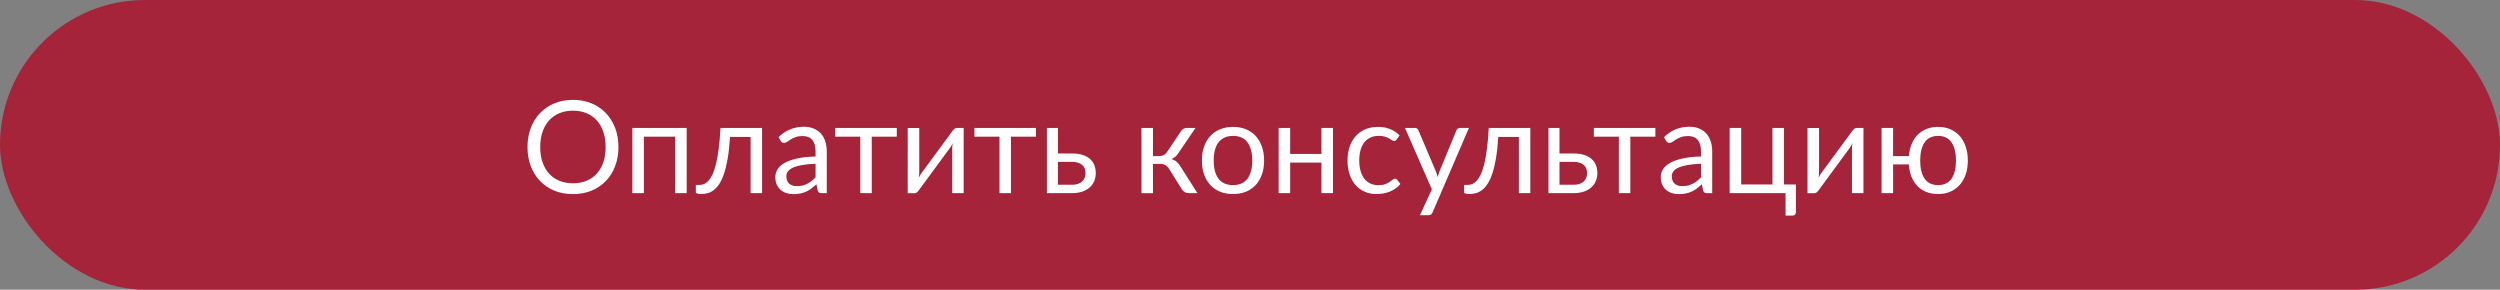
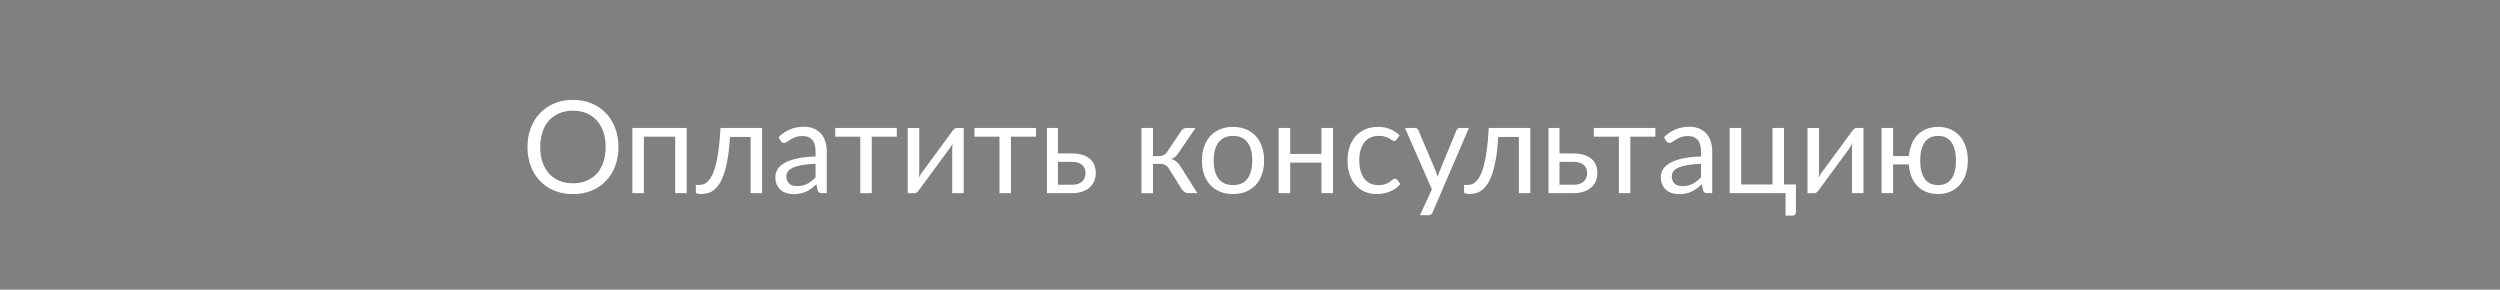
<svg xmlns="http://www.w3.org/2000/svg" width="466" height="54" viewBox="0 0 466 54" fill="none">
  <rect x="0" y="0" width="466" height="54" fill="#808080" stroke="none" />
-   <rect width="466" height="54" rx="27" fill="#A5243A" />
  <path d="M115.279 27.408C115.279 28.696 115.075 29.88 114.667 30.96C114.259 32.032 113.683 32.956 112.939 33.732C112.195 34.508 111.299 35.112 110.251 35.544C109.211 35.968 108.059 36.18 106.795 36.18C105.531 36.18 104.379 35.968 103.339 35.544C102.299 35.112 101.407 34.508 100.663 33.732C99.919 32.956 99.343 32.032 98.935 30.96C98.527 29.88 98.323 28.696 98.323 27.408C98.323 26.12 98.527 24.94 98.935 23.868C99.343 22.788 99.919 21.86 100.663 21.084C101.407 20.3 102.299 19.692 103.339 19.26C104.379 18.828 105.531 18.612 106.795 18.612C108.059 18.612 109.211 18.828 110.251 19.26C111.299 19.692 112.195 20.3 112.939 21.084C113.683 21.86 114.259 22.788 114.667 23.868C115.075 24.94 115.279 26.12 115.279 27.408ZM112.891 27.408C112.891 26.352 112.747 25.404 112.459 24.564C112.171 23.724 111.763 23.016 111.235 22.44C110.707 21.856 110.067 21.408 109.315 21.096C108.563 20.784 107.723 20.628 106.795 20.628C105.875 20.628 105.039 20.784 104.287 21.096C103.535 21.408 102.891 21.856 102.355 22.44C101.827 23.016 101.419 23.724 101.131 24.564C100.843 25.404 100.699 26.352 100.699 27.408C100.699 28.464 100.843 29.412 101.131 30.252C101.419 31.084 101.827 31.792 102.355 32.376C102.891 32.952 103.535 33.396 104.287 33.708C105.039 34.012 105.875 34.164 106.795 34.164C107.723 34.164 108.563 34.012 109.315 33.708C110.067 33.396 110.707 32.952 111.235 32.376C111.763 31.792 112.171 31.084 112.459 30.252C112.747 29.412 112.891 28.464 112.891 27.408ZM128 36H125.852V25.476H120.02V36H117.872V23.844H128V36ZM142.051 36H139.915V25.524H136.075C135.979 27.068 135.835 28.404 135.643 29.532C135.451 30.652 135.219 31.608 134.947 32.4C134.683 33.184 134.383 33.824 134.047 34.32C133.719 34.808 133.371 35.188 133.003 35.46C132.643 35.732 132.267 35.916 131.875 36.012C131.491 36.108 131.107 36.156 130.723 36.156C130.043 36.156 129.703 36.048 129.703 35.832V34.476H130.327C130.599 34.476 130.875 34.428 131.155 34.332C131.435 34.236 131.707 34.052 131.971 33.78C132.243 33.508 132.503 33.128 132.751 32.64C132.999 32.144 133.223 31.504 133.423 30.72C133.631 29.928 133.807 28.972 133.951 27.852C134.103 26.724 134.219 25.388 134.299 23.844H142.051V36ZM152.022 30.528C151.038 30.56 150.198 30.64 149.502 30.768C148.814 30.888 148.25 31.048 147.81 31.248C147.378 31.448 147.062 31.684 146.862 31.956C146.67 32.228 146.574 32.532 146.574 32.868C146.574 33.188 146.626 33.464 146.73 33.696C146.834 33.928 146.974 34.12 147.15 34.272C147.334 34.416 147.546 34.524 147.786 34.596C148.034 34.66 148.298 34.692 148.578 34.692C148.954 34.692 149.298 34.656 149.61 34.584C149.922 34.504 150.214 34.392 150.486 34.248C150.766 34.104 151.03 33.932 151.278 33.732C151.534 33.532 151.782 33.304 152.022 33.048V30.528ZM145.122 25.56C145.794 24.912 146.518 24.428 147.294 24.108C148.07 23.788 148.93 23.628 149.874 23.628C150.554 23.628 151.158 23.74 151.686 23.964C152.214 24.188 152.658 24.5 153.018 24.9C153.378 25.3 153.65 25.784 153.834 26.352C154.018 26.92 154.11 27.544 154.11 28.224V36H153.162C152.954 36 152.794 35.968 152.682 35.904C152.57 35.832 152.482 35.696 152.418 35.496L152.178 34.344C151.858 34.64 151.546 34.904 151.242 35.136C150.938 35.36 150.618 35.552 150.282 35.712C149.946 35.864 149.586 35.98 149.202 36.06C148.826 36.148 148.406 36.192 147.942 36.192C147.47 36.192 147.026 36.128 146.61 36C146.194 35.864 145.83 35.664 145.518 35.4C145.214 35.136 144.97 34.804 144.786 34.404C144.61 33.996 144.522 33.516 144.522 32.964C144.522 32.484 144.654 32.024 144.918 31.584C145.182 31.136 145.61 30.74 146.202 30.396C146.794 30.052 147.566 29.772 148.518 29.556C149.47 29.332 150.638 29.204 152.022 29.172V28.224C152.022 27.28 151.818 26.568 151.41 26.088C151.002 25.6 150.406 25.356 149.622 25.356C149.094 25.356 148.65 25.424 148.29 25.56C147.938 25.688 147.63 25.836 147.366 26.004C147.11 26.164 146.886 26.312 146.694 26.448C146.51 26.576 146.326 26.64 146.142 26.64C145.998 26.64 145.874 26.604 145.77 26.532C145.666 26.452 145.578 26.356 145.506 26.244L145.122 25.56ZM167.163 25.476H162.495V36H160.359V25.476H155.691V23.844H167.163V25.476ZM179.628 23.844V36H177.492V27.744C177.492 27.584 177.5 27.412 177.516 27.228C177.532 27.044 177.552 26.86 177.576 26.676C177.504 26.836 177.432 26.984 177.36 27.12C177.288 27.256 177.212 27.38 177.132 27.492L171.264 35.472C171.176 35.6 171.064 35.724 170.928 35.844C170.8 35.956 170.656 36.012 170.496 36.012H169.2V23.856H171.348V32.112C171.348 32.264 171.34 32.432 171.324 32.616C171.308 32.792 171.288 32.972 171.264 33.156C171.336 33.004 171.408 32.864 171.48 32.736C171.552 32.6 171.624 32.476 171.696 32.364L177.564 24.384C177.652 24.256 177.764 24.136 177.9 24.024C178.036 23.904 178.184 23.844 178.344 23.844H179.628ZM193.109 25.476H188.441V36H186.305V25.476H181.637V23.844H193.109V25.476ZM199.813 34.44C200.245 34.44 200.617 34.388 200.929 34.284C201.249 34.172 201.513 34.02 201.721 33.828C201.929 33.628 202.085 33.396 202.189 33.132C202.293 32.868 202.345 32.58 202.345 32.268C202.345 31.98 202.301 31.712 202.213 31.464C202.125 31.208 201.977 30.984 201.769 30.792C201.569 30.6 201.305 30.448 200.977 30.336C200.649 30.224 200.249 30.168 199.777 30.168H197.197V34.44H199.813ZM199.777 28.608C200.617 28.608 201.321 28.708 201.889 28.908C202.465 29.108 202.925 29.376 203.269 29.712C203.621 30.048 203.873 30.436 204.025 30.876C204.177 31.316 204.253 31.772 204.253 32.244C204.253 32.788 204.157 33.292 203.965 33.756C203.773 34.212 203.489 34.608 203.113 34.944C202.737 35.272 202.273 35.532 201.721 35.724C201.169 35.908 200.533 36 199.813 36H195.145V23.844H197.197V28.608H199.777ZM220.15 24.444C220.262 24.268 220.41 24.124 220.594 24.012C220.778 23.9 220.974 23.844 221.182 23.844H222.85L219.694 28.476C219.502 28.772 219.302 29.016 219.094 29.208C218.886 29.392 218.63 29.536 218.326 29.64C218.71 29.744 219.034 29.908 219.298 30.132C219.562 30.348 219.798 30.628 220.006 30.972L223.198 36H221.71C221.326 36 221.03 35.936 220.822 35.808C220.614 35.68 220.434 35.496 220.282 35.256L217.918 31.476C217.542 30.852 216.978 30.54 216.226 30.54H214.918V36.012H212.77V23.844H214.918V29.1H216.07C216.71 29.1 217.21 28.828 217.57 28.284L220.15 24.444ZM229.847 23.652C230.735 23.652 231.535 23.8 232.247 24.096C232.959 24.392 233.567 24.812 234.071 25.356C234.575 25.9 234.959 26.56 235.223 27.336C235.495 28.104 235.631 28.964 235.631 29.916C235.631 30.876 235.495 31.74 235.223 32.508C234.959 33.276 234.575 33.932 234.071 34.476C233.567 35.02 232.959 35.44 232.247 35.736C231.535 36.024 230.735 36.168 229.847 36.168C228.951 36.168 228.143 36.024 227.423 35.736C226.711 35.44 226.103 35.02 225.599 34.476C225.095 33.932 224.707 33.276 224.435 32.508C224.171 31.74 224.039 30.876 224.039 29.916C224.039 28.964 224.171 28.104 224.435 27.336C224.707 26.56 225.095 25.9 225.599 25.356C226.103 24.812 226.711 24.392 227.423 24.096C228.143 23.8 228.951 23.652 229.847 23.652ZM229.847 34.5C231.047 34.5 231.943 34.1 232.535 33.3C233.127 32.492 233.423 31.368 233.423 29.928C233.423 28.48 233.127 27.352 232.535 26.544C231.943 25.736 231.047 25.332 229.847 25.332C229.239 25.332 228.707 25.436 228.251 25.644C227.803 25.852 227.427 26.152 227.123 26.544C226.827 26.936 226.603 27.42 226.451 27.996C226.307 28.564 226.235 29.208 226.235 29.928C226.235 31.368 226.531 32.492 227.123 33.3C227.723 34.1 228.631 34.5 229.847 34.5ZM248.468 23.844V36H246.32V30.312H240.488V36H238.34V23.844H240.488V28.692H246.32V23.844H248.468ZM260.324 26.004C260.26 26.092 260.196 26.16 260.132 26.208C260.068 26.256 259.98 26.28 259.868 26.28C259.748 26.28 259.616 26.232 259.472 26.136C259.328 26.032 259.148 25.92 258.932 25.8C258.724 25.68 258.464 25.572 258.152 25.476C257.848 25.372 257.472 25.32 257.024 25.32C256.424 25.32 255.896 25.428 255.44 25.644C254.984 25.852 254.6 26.156 254.288 26.556C253.984 26.956 253.752 27.44 253.592 28.008C253.44 28.576 253.364 29.212 253.364 29.916C253.364 30.652 253.448 31.308 253.616 31.884C253.784 32.452 254.02 32.932 254.324 33.324C254.636 33.708 255.008 34.004 255.44 34.212C255.88 34.412 256.372 34.512 256.916 34.512C257.436 34.512 257.864 34.452 258.2 34.332C258.536 34.204 258.812 34.064 259.028 33.912C259.252 33.76 259.436 33.624 259.58 33.504C259.732 33.376 259.88 33.312 260.024 33.312C260.2 33.312 260.336 33.38 260.432 33.516L261.032 34.296C260.768 34.624 260.468 34.904 260.132 35.136C259.796 35.368 259.432 35.564 259.04 35.724C258.656 35.876 258.252 35.988 257.828 36.06C257.404 36.132 256.972 36.168 256.532 36.168C255.772 36.168 255.064 36.028 254.408 35.748C253.76 35.468 253.196 35.064 252.716 34.536C252.236 34 251.86 33.344 251.588 32.568C251.316 31.792 251.18 30.908 251.18 29.916C251.18 29.012 251.304 28.176 251.552 27.408C251.808 26.64 252.176 25.98 252.656 25.428C253.144 24.868 253.74 24.432 254.444 24.12C255.156 23.808 255.972 23.652 256.892 23.652C257.748 23.652 258.5 23.792 259.148 24.072C259.804 24.344 260.384 24.732 260.888 25.236L260.324 26.004ZM273.813 23.844L267.033 39.588C266.961 39.748 266.869 39.876 266.757 39.972C266.653 40.068 266.489 40.116 266.265 40.116H264.681L266.901 35.292L261.885 23.844H263.733C263.917 23.844 264.061 23.892 264.165 23.988C264.277 24.076 264.353 24.176 264.393 24.288L267.645 31.944C267.773 32.28 267.881 32.632 267.969 33C268.081 32.624 268.201 32.268 268.329 31.932L271.485 24.288C271.533 24.16 271.613 24.056 271.725 23.976C271.845 23.888 271.977 23.844 272.121 23.844H273.813ZM285.254 36H283.118V25.524H279.278C279.182 27.068 279.038 28.404 278.846 29.532C278.654 30.652 278.422 31.608 278.15 32.4C277.886 33.184 277.586 33.824 277.25 34.32C276.922 34.808 276.574 35.188 276.206 35.46C275.846 35.732 275.47 35.916 275.078 36.012C274.694 36.108 274.31 36.156 273.926 36.156C273.246 36.156 272.906 36.048 272.906 35.832V34.476H273.53C273.802 34.476 274.078 34.428 274.358 34.332C274.638 34.236 274.91 34.052 275.174 33.78C275.446 33.508 275.706 33.128 275.954 32.64C276.202 32.144 276.426 31.504 276.626 30.72C276.834 29.928 277.01 28.972 277.154 27.852C277.306 26.724 277.422 25.388 277.502 23.844H285.254V36ZM293.305 34.44C293.737 34.44 294.109 34.388 294.421 34.284C294.741 34.172 295.005 34.02 295.213 33.828C295.421 33.628 295.577 33.396 295.681 33.132C295.785 32.868 295.837 32.58 295.837 32.268C295.837 31.98 295.793 31.712 295.705 31.464C295.617 31.208 295.469 30.984 295.261 30.792C295.061 30.6 294.797 30.448 294.469 30.336C294.141 30.224 293.741 30.168 293.269 30.168H290.689V34.44H293.305ZM293.269 28.608C294.109 28.608 294.813 28.708 295.381 28.908C295.957 29.108 296.417 29.376 296.761 29.712C297.113 30.048 297.365 30.436 297.517 30.876C297.669 31.316 297.745 31.772 297.745 32.244C297.745 32.788 297.649 33.292 297.457 33.756C297.265 34.212 296.981 34.608 296.605 34.944C296.229 35.272 295.765 35.532 295.213 35.724C294.661 35.908 294.025 36 293.305 36H288.637V23.844H290.689V28.608H293.269ZM308.562 25.476H303.894V36H301.758V25.476H297.09V23.844H308.562V25.476ZM317.069 30.528C316.085 30.56 315.245 30.64 314.549 30.768C313.861 30.888 313.297 31.048 312.857 31.248C312.425 31.448 312.109 31.684 311.909 31.956C311.717 32.228 311.621 32.532 311.621 32.868C311.621 33.188 311.673 33.464 311.777 33.696C311.881 33.928 312.021 34.12 312.197 34.272C312.381 34.416 312.593 34.524 312.833 34.596C313.081 34.66 313.345 34.692 313.625 34.692C314.001 34.692 314.345 34.656 314.657 34.584C314.969 34.504 315.261 34.392 315.533 34.248C315.813 34.104 316.077 33.932 316.325 33.732C316.581 33.532 316.829 33.304 317.069 33.048V30.528ZM310.169 25.56C310.841 24.912 311.565 24.428 312.341 24.108C313.117 23.788 313.977 23.628 314.921 23.628C315.601 23.628 316.205 23.74 316.733 23.964C317.261 24.188 317.705 24.5 318.065 24.9C318.425 25.3 318.697 25.784 318.881 26.352C319.065 26.92 319.157 27.544 319.157 28.224V36H318.209C318.001 36 317.841 35.968 317.729 35.904C317.617 35.832 317.529 35.696 317.465 35.496L317.225 34.344C316.905 34.64 316.593 34.904 316.289 35.136C315.985 35.36 315.665 35.552 315.329 35.712C314.993 35.864 314.633 35.98 314.249 36.06C313.873 36.148 313.453 36.192 312.989 36.192C312.517 36.192 312.073 36.128 311.657 36C311.241 35.864 310.877 35.664 310.565 35.4C310.261 35.136 310.017 34.804 309.833 34.404C309.657 33.996 309.569 33.516 309.569 32.964C309.569 32.484 309.701 32.024 309.965 31.584C310.229 31.136 310.657 30.74 311.249 30.396C311.841 30.052 312.613 29.772 313.565 29.556C314.517 29.332 315.685 29.204 317.069 29.172V28.224C317.069 27.28 316.865 26.568 316.457 26.088C316.049 25.6 315.453 25.356 314.669 25.356C314.141 25.356 313.697 25.424 313.337 25.56C312.985 25.688 312.677 25.836 312.413 26.004C312.157 26.164 311.933 26.312 311.741 26.448C311.557 26.576 311.373 26.64 311.189 26.64C311.045 26.64 310.921 26.604 310.817 26.532C310.713 26.452 310.625 26.356 310.553 26.244L310.169 25.56ZM334.759 34.38V39.528C334.759 39.736 334.699 39.896 334.579 40.008C334.467 40.128 334.319 40.188 334.135 40.188H332.827V36H322.411V23.844H324.559V34.38H330.391V23.844H332.539V34.38H334.759ZM347.347 23.844V36H345.211V27.744C345.211 27.584 345.219 27.412 345.235 27.228C345.251 27.044 345.271 26.86 345.295 26.676C345.223 26.836 345.151 26.984 345.079 27.12C345.007 27.256 344.931 27.38 344.851 27.492L338.983 35.472C338.895 35.6 338.783 35.724 338.647 35.844C338.519 35.956 338.375 36.012 338.215 36.012H336.919V23.856H339.067V32.112C339.067 32.264 339.059 32.432 339.043 32.616C339.027 32.792 339.007 32.972 338.983 33.156C339.055 33.004 339.127 32.864 339.199 32.736C339.271 32.6 339.343 32.476 339.415 32.364L345.283 24.384C345.371 24.256 345.483 24.136 345.619 24.024C345.755 23.904 345.903 23.844 346.063 23.844H347.347ZM361.259 34.5C362.379 34.5 363.215 34.1 363.767 33.3C364.319 32.492 364.595 31.368 364.595 29.928C364.595 28.48 364.319 27.352 363.767 26.544C363.215 25.736 362.379 25.332 361.259 25.332C360.139 25.332 359.303 25.736 358.751 26.544C358.199 27.352 357.923 28.48 357.923 29.928C357.923 31.368 358.199 32.492 358.751 33.3C359.303 34.1 360.139 34.5 361.259 34.5ZM355.823 29.088C355.895 28.256 356.067 27.504 356.339 26.832C356.619 26.16 356.991 25.588 357.455 25.116C357.927 24.644 358.479 24.284 359.111 24.036C359.751 23.78 360.467 23.652 361.259 23.652C362.107 23.652 362.871 23.8 363.551 24.096C364.239 24.392 364.823 24.812 365.303 25.356C365.783 25.9 366.151 26.56 366.407 27.336C366.671 28.104 366.803 28.964 366.803 29.916C366.803 30.876 366.671 31.74 366.407 32.508C366.143 33.276 365.767 33.932 365.279 34.476C364.791 35.02 364.207 35.44 363.527 35.736C362.847 36.024 362.091 36.168 361.259 36.168C360.451 36.168 359.723 36.04 359.075 35.784C358.435 35.528 357.883 35.164 357.419 34.692C356.955 34.212 356.583 33.632 356.303 32.952C356.031 32.272 355.867 31.504 355.811 30.648H352.871V36H350.723V23.844H352.871V29.088H355.823Z" fill="white" />
</svg>